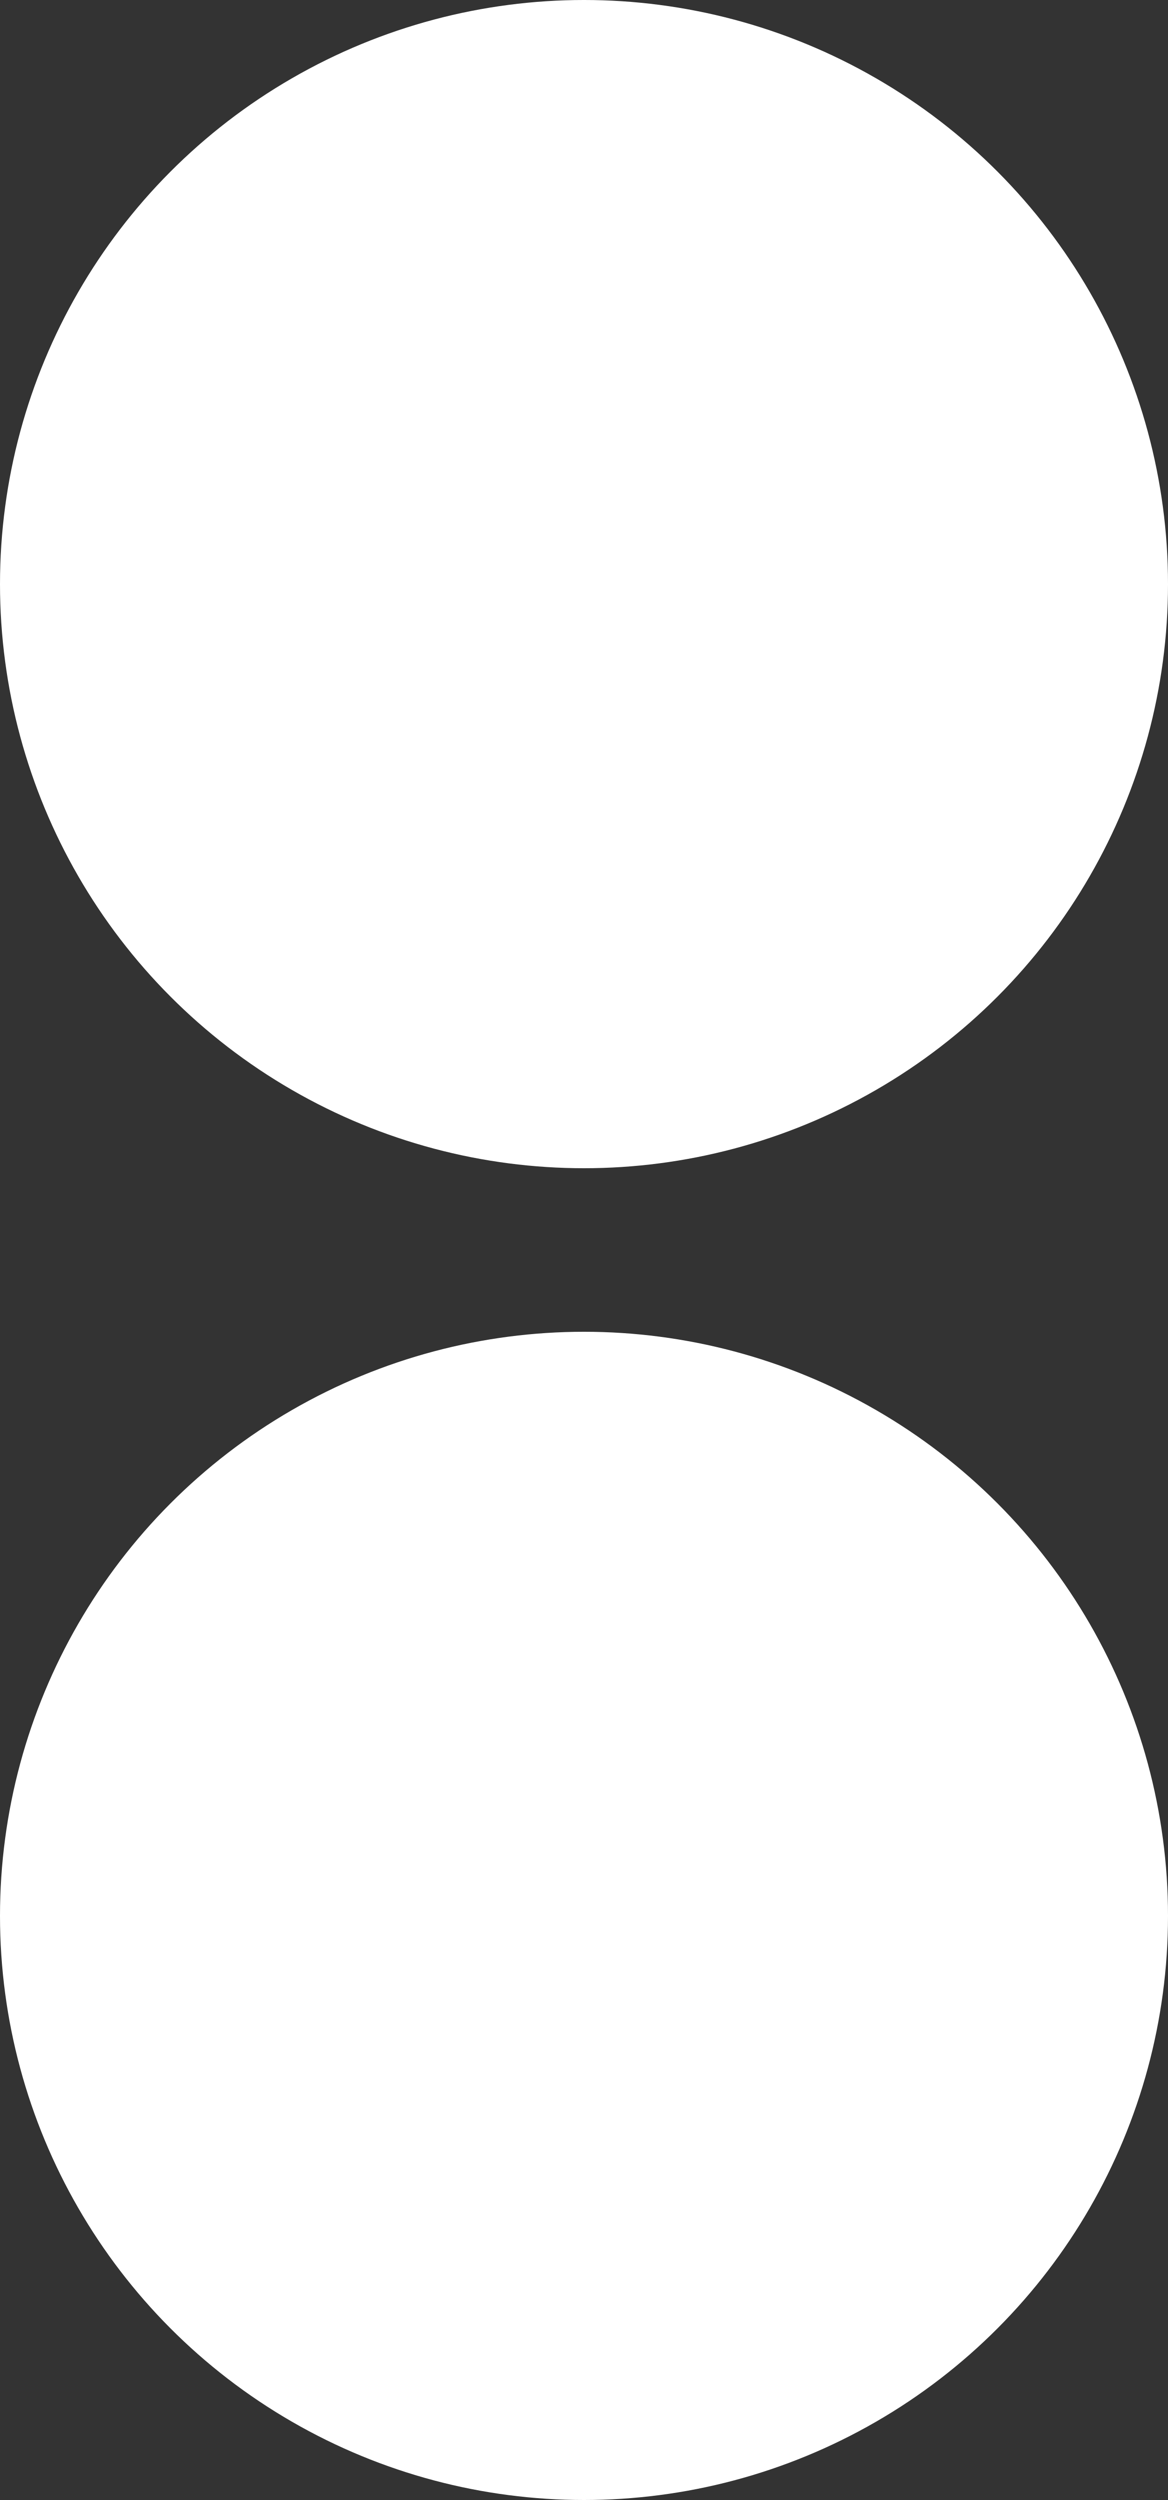
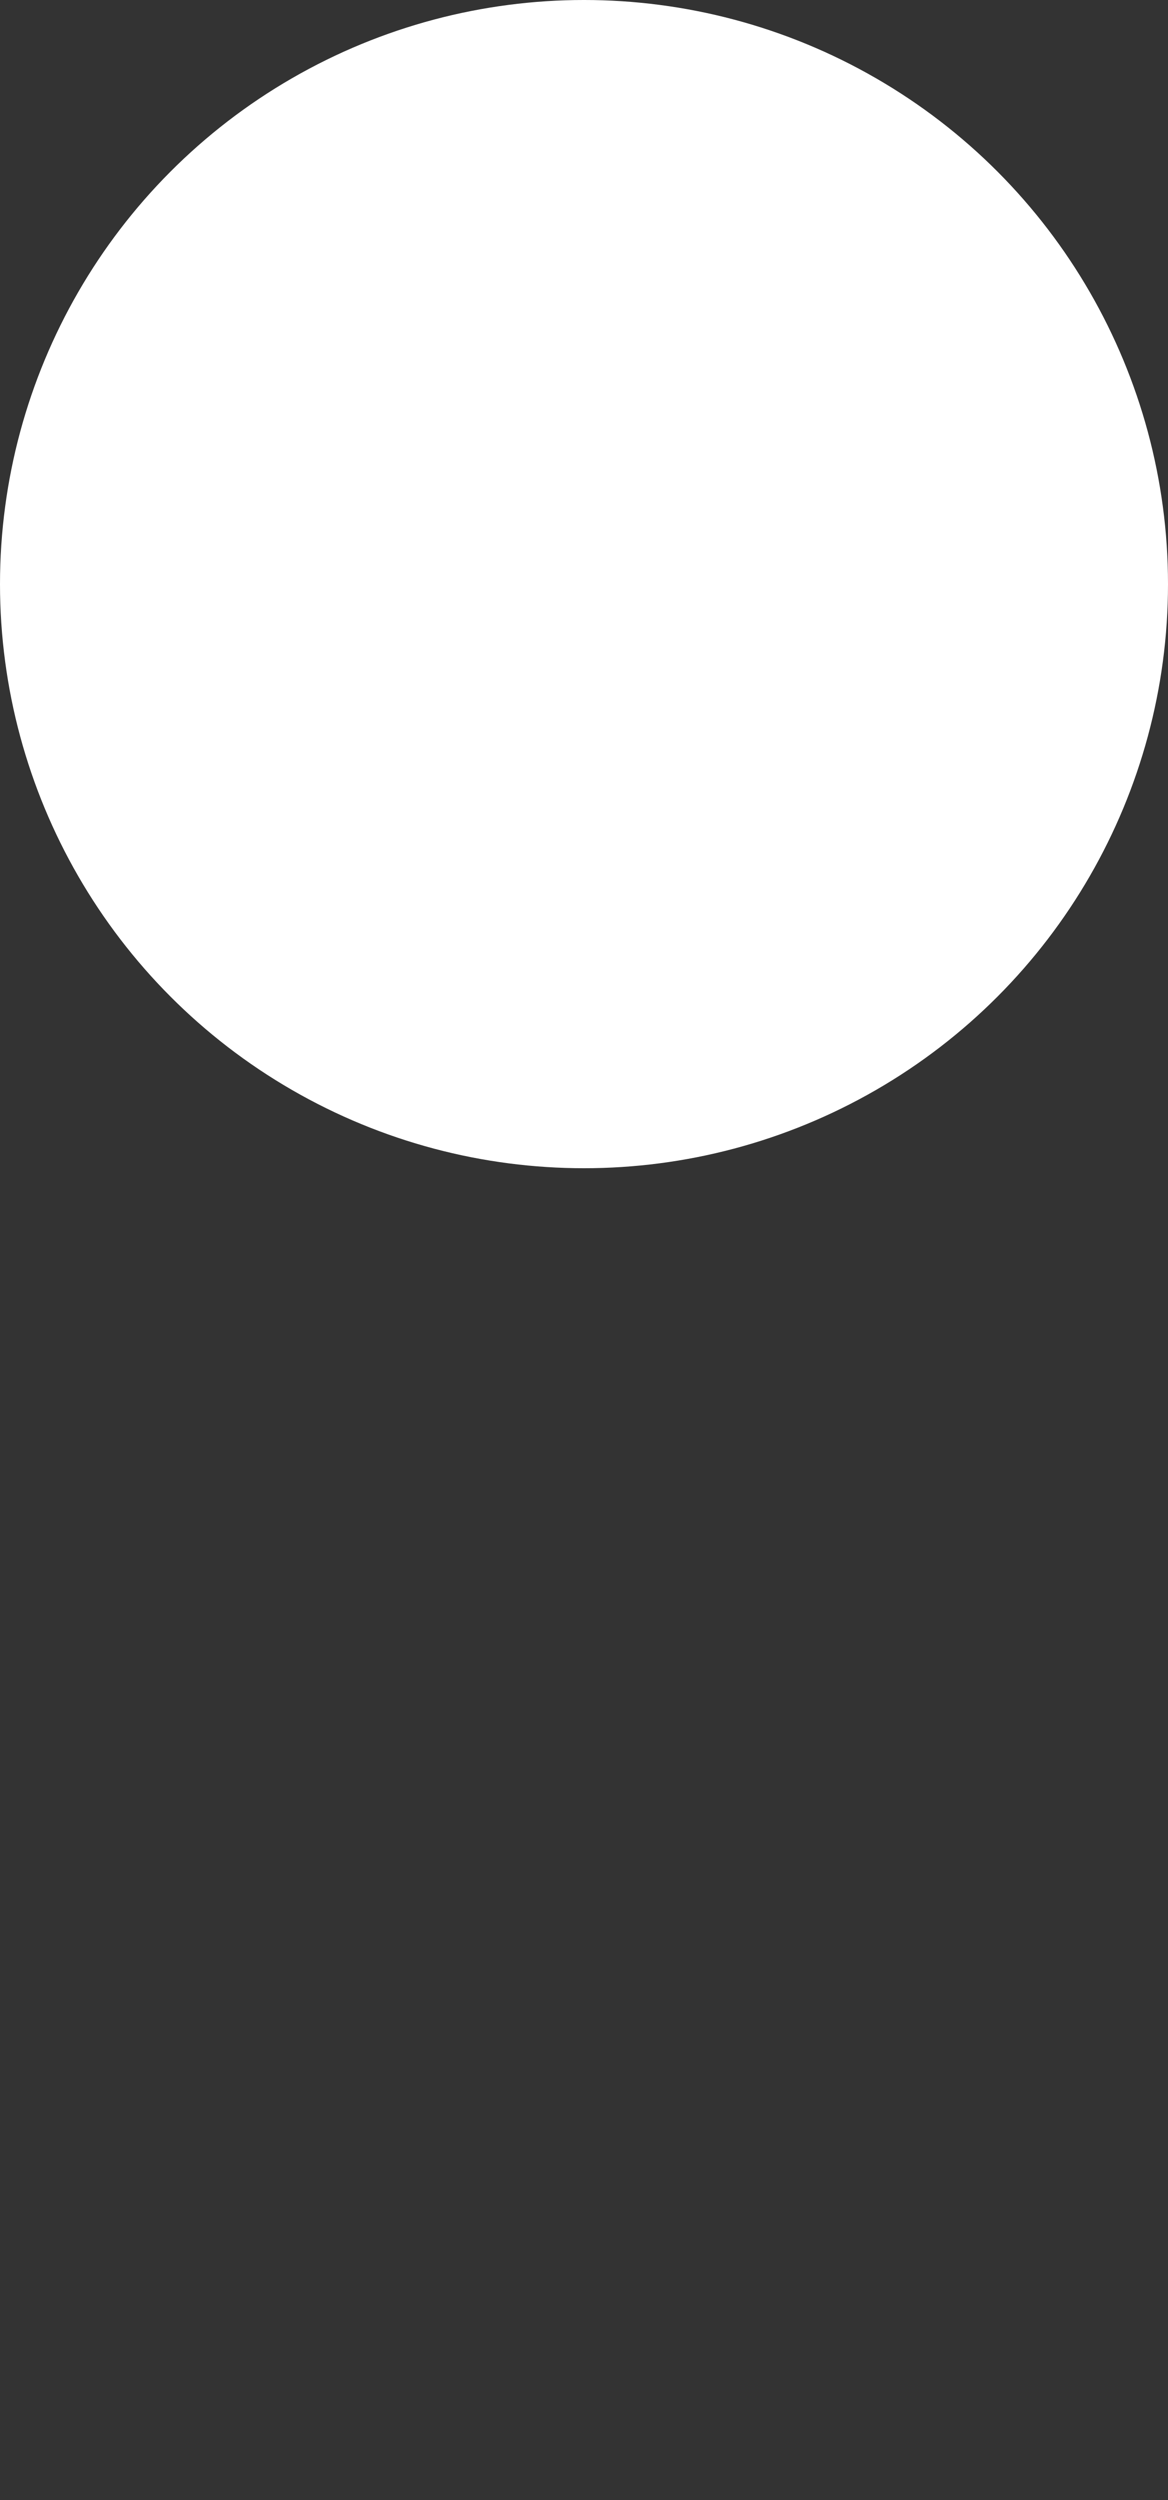
<svg xmlns="http://www.w3.org/2000/svg" width="100" height="214" viewBox="0 0 100 214" fill="none">
  <rect x="0" y="0" width="100" height="214" fill="#333333" stroke="none" />
  <circle cx="50" cy="50" r="50" fill="white" />
-   <circle cx="50" cy="164" r="50" fill="white" />
</svg>